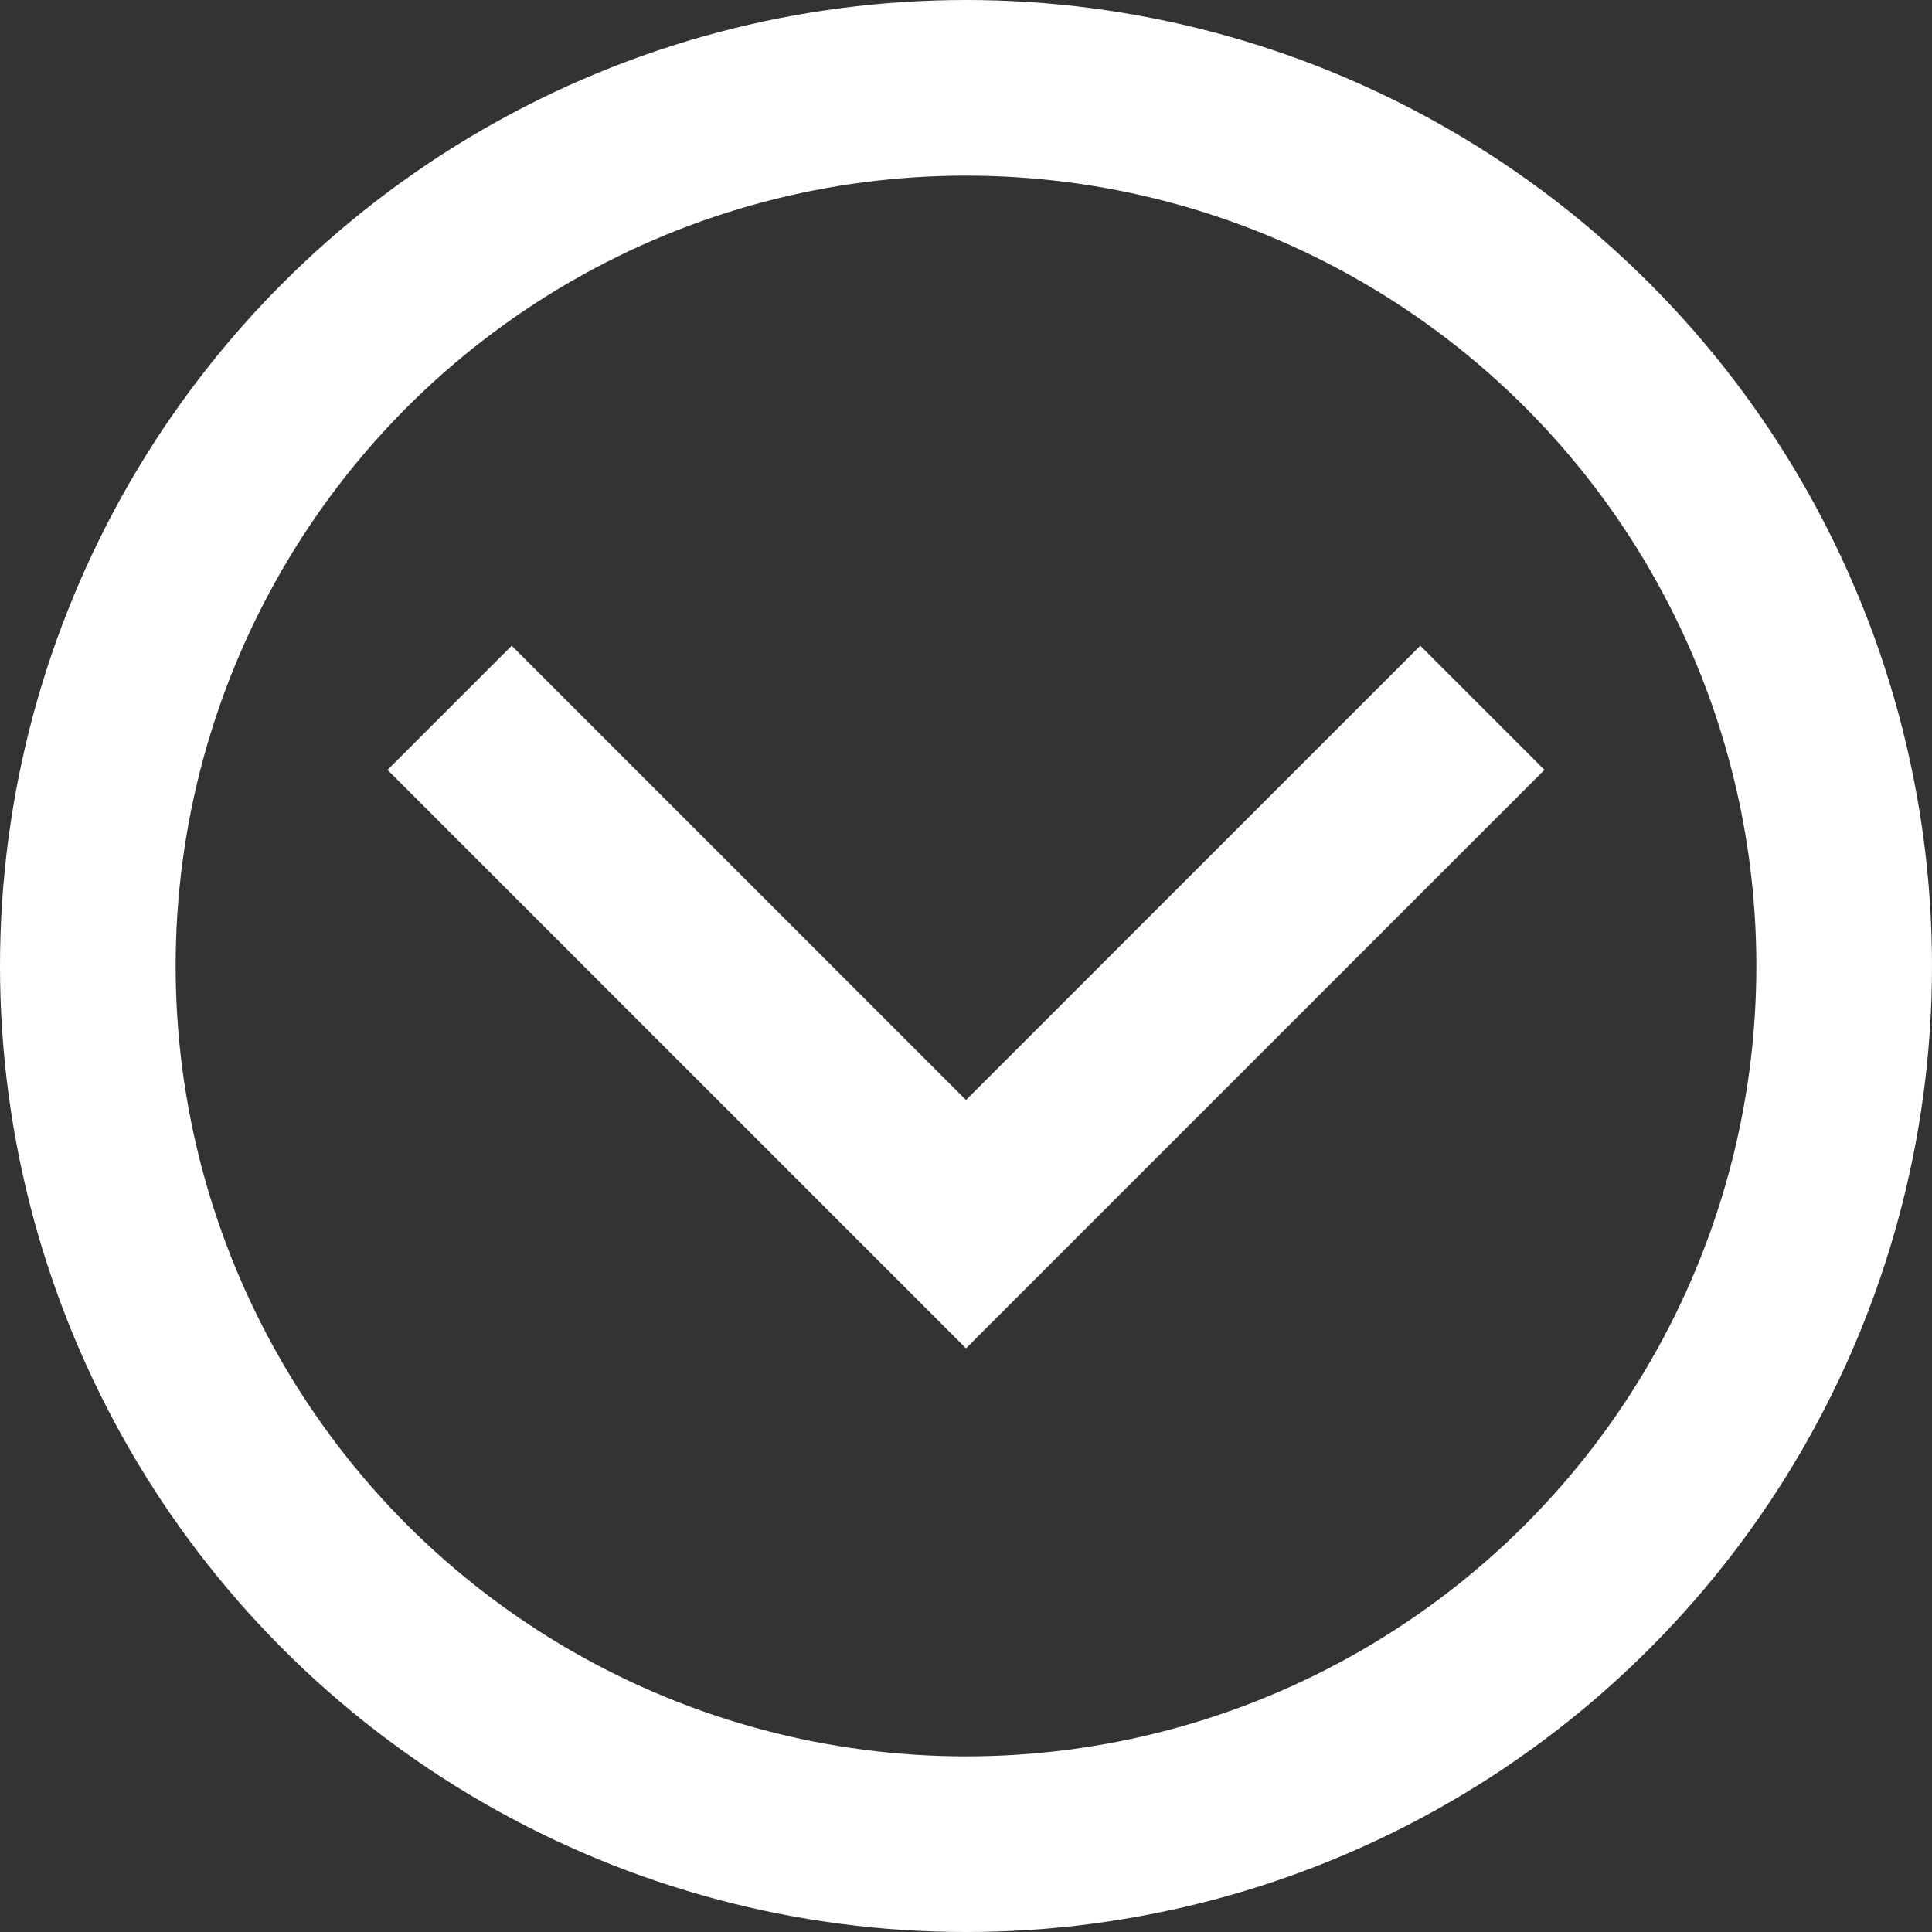
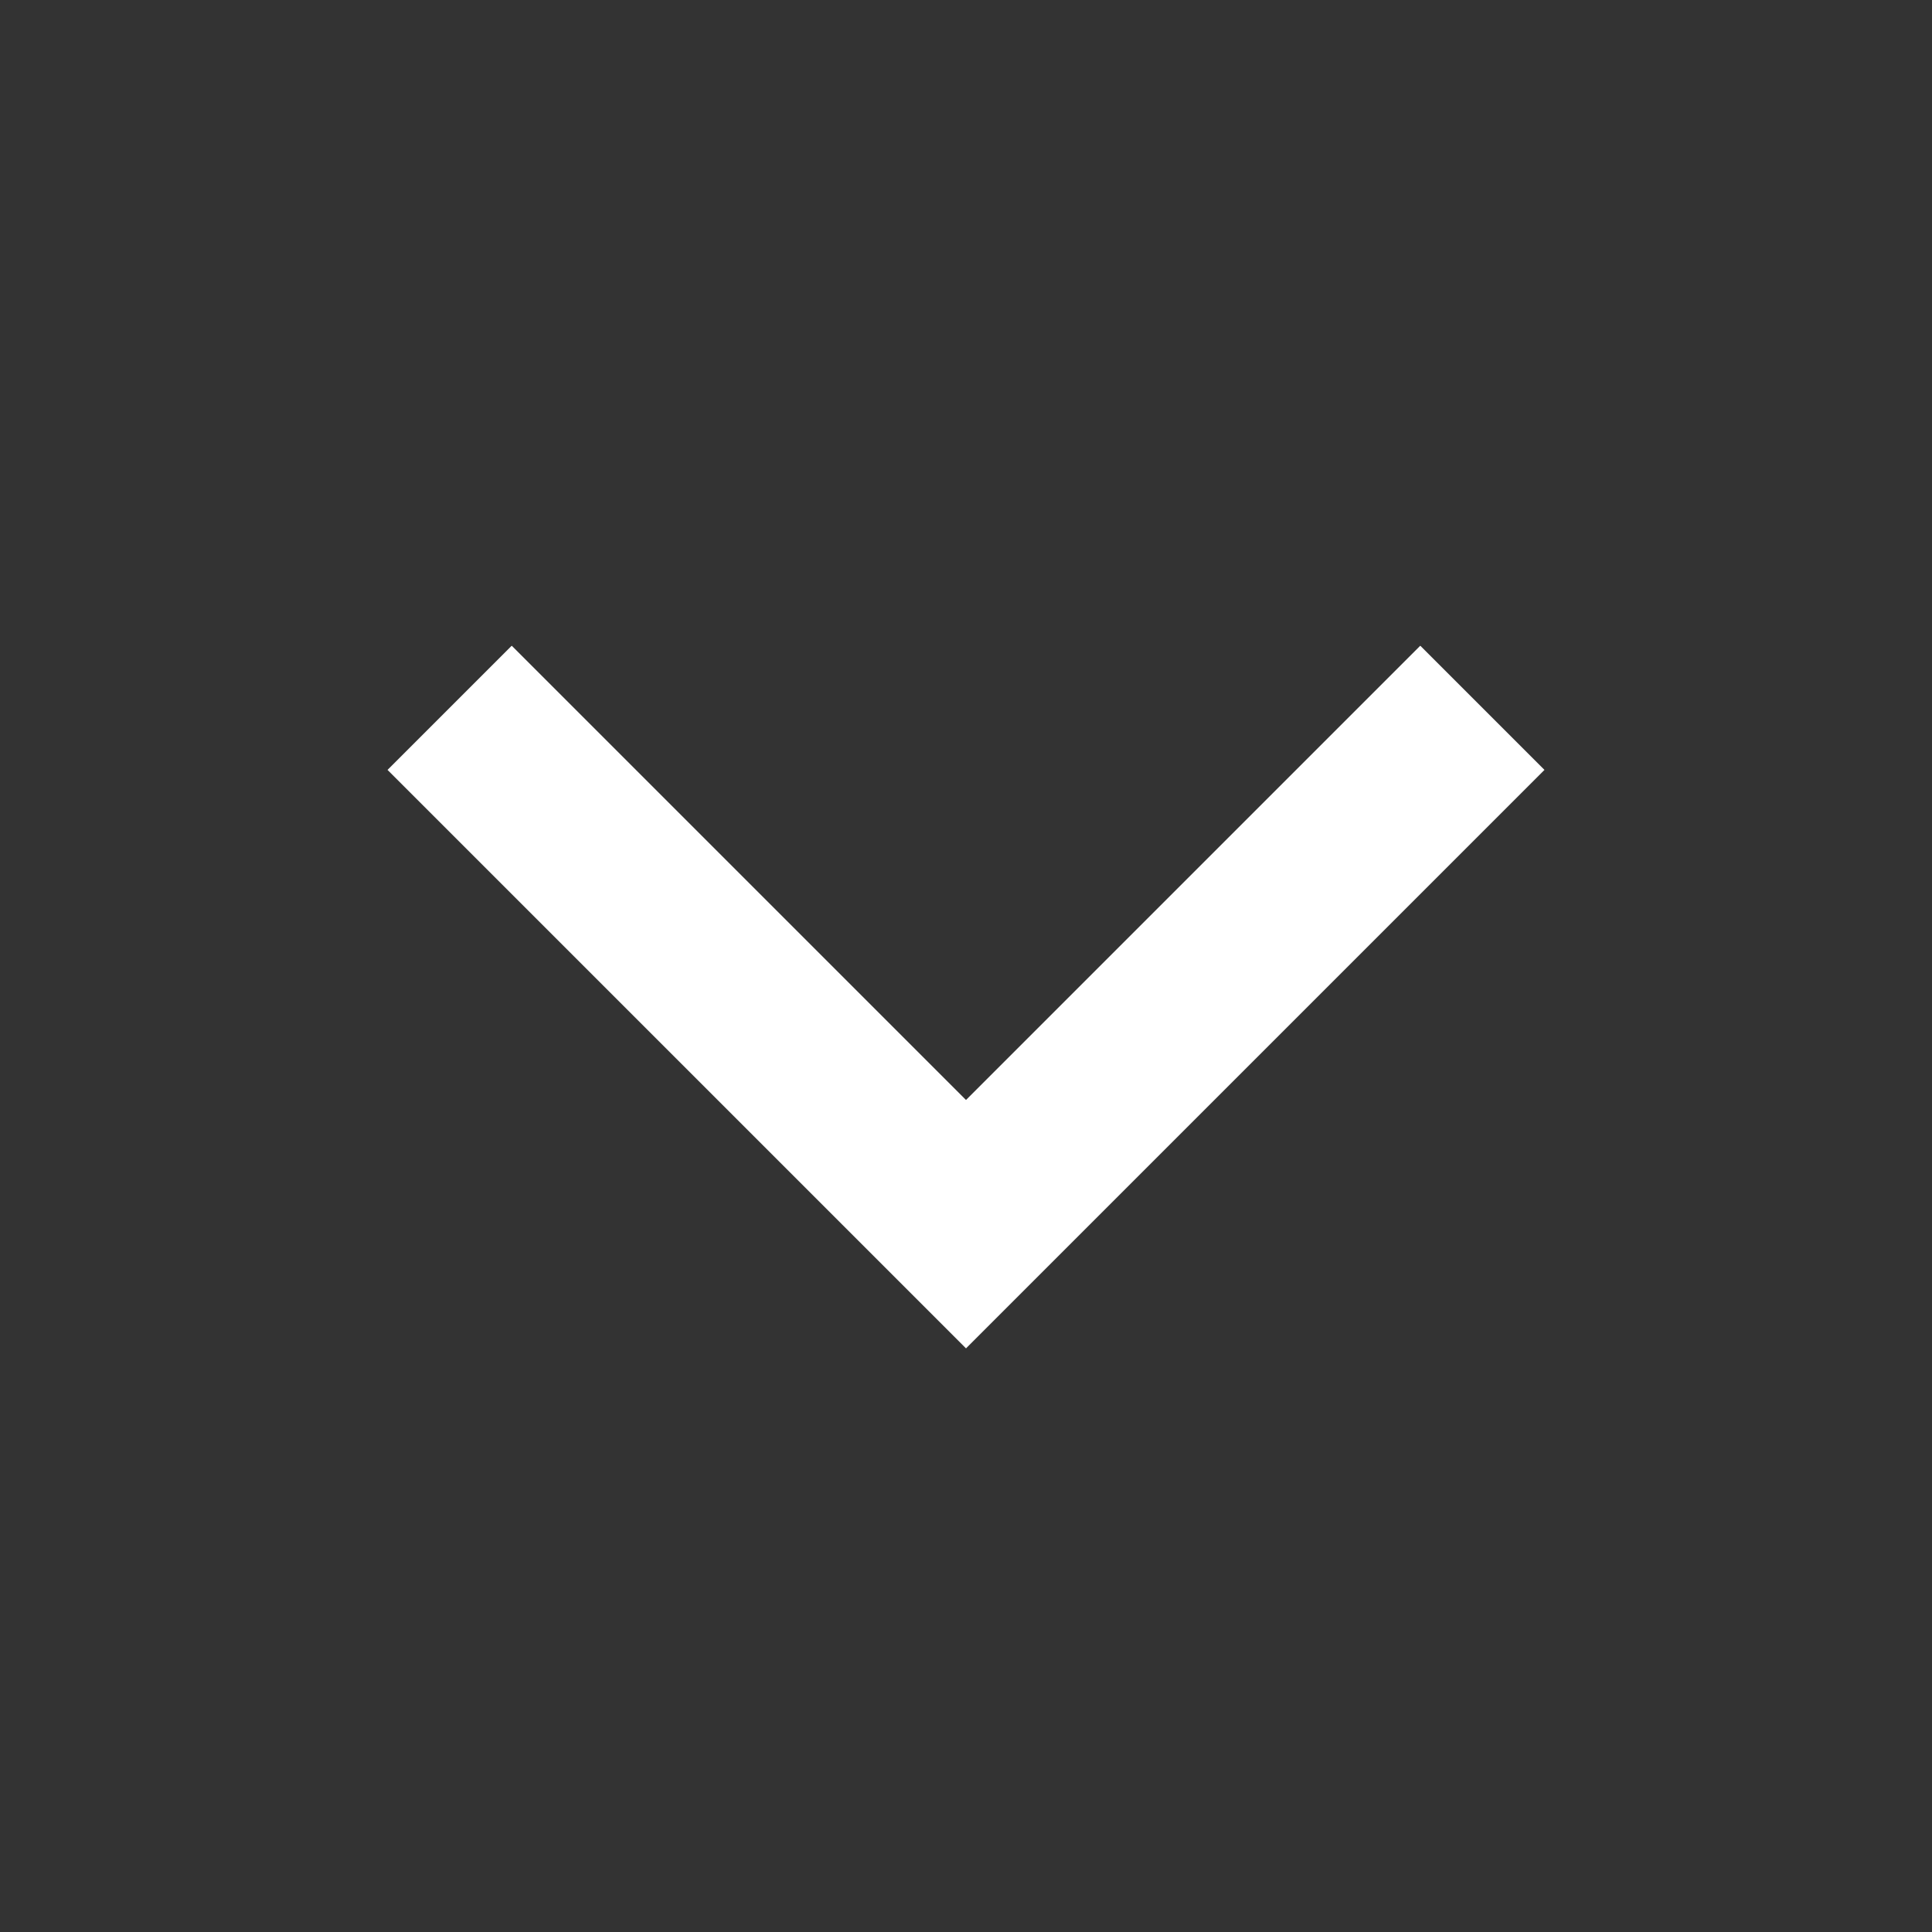
<svg xmlns="http://www.w3.org/2000/svg" width="22" height="22" viewBox="0 0 22 22">
  <rect x="0" y="0" width="22" height="22" fill="#333333" stroke="none" />
  <defs>
    <style>.cls-1{fill:none;stroke:#fff;stroke-miterlimit:10;stroke-width:2px;}</style>
  </defs>
  <g id="レイヤー_2" data-name="レイヤー 2">
    <g id="デザイン_未olのコピー">
-       <circle class="cls-1" cx="11" cy="11" r="10" />
      <polyline class="cls-1" points="16.88 8.06 11 13.94 5.12 8.06" />
    </g>
  </g>
</svg>